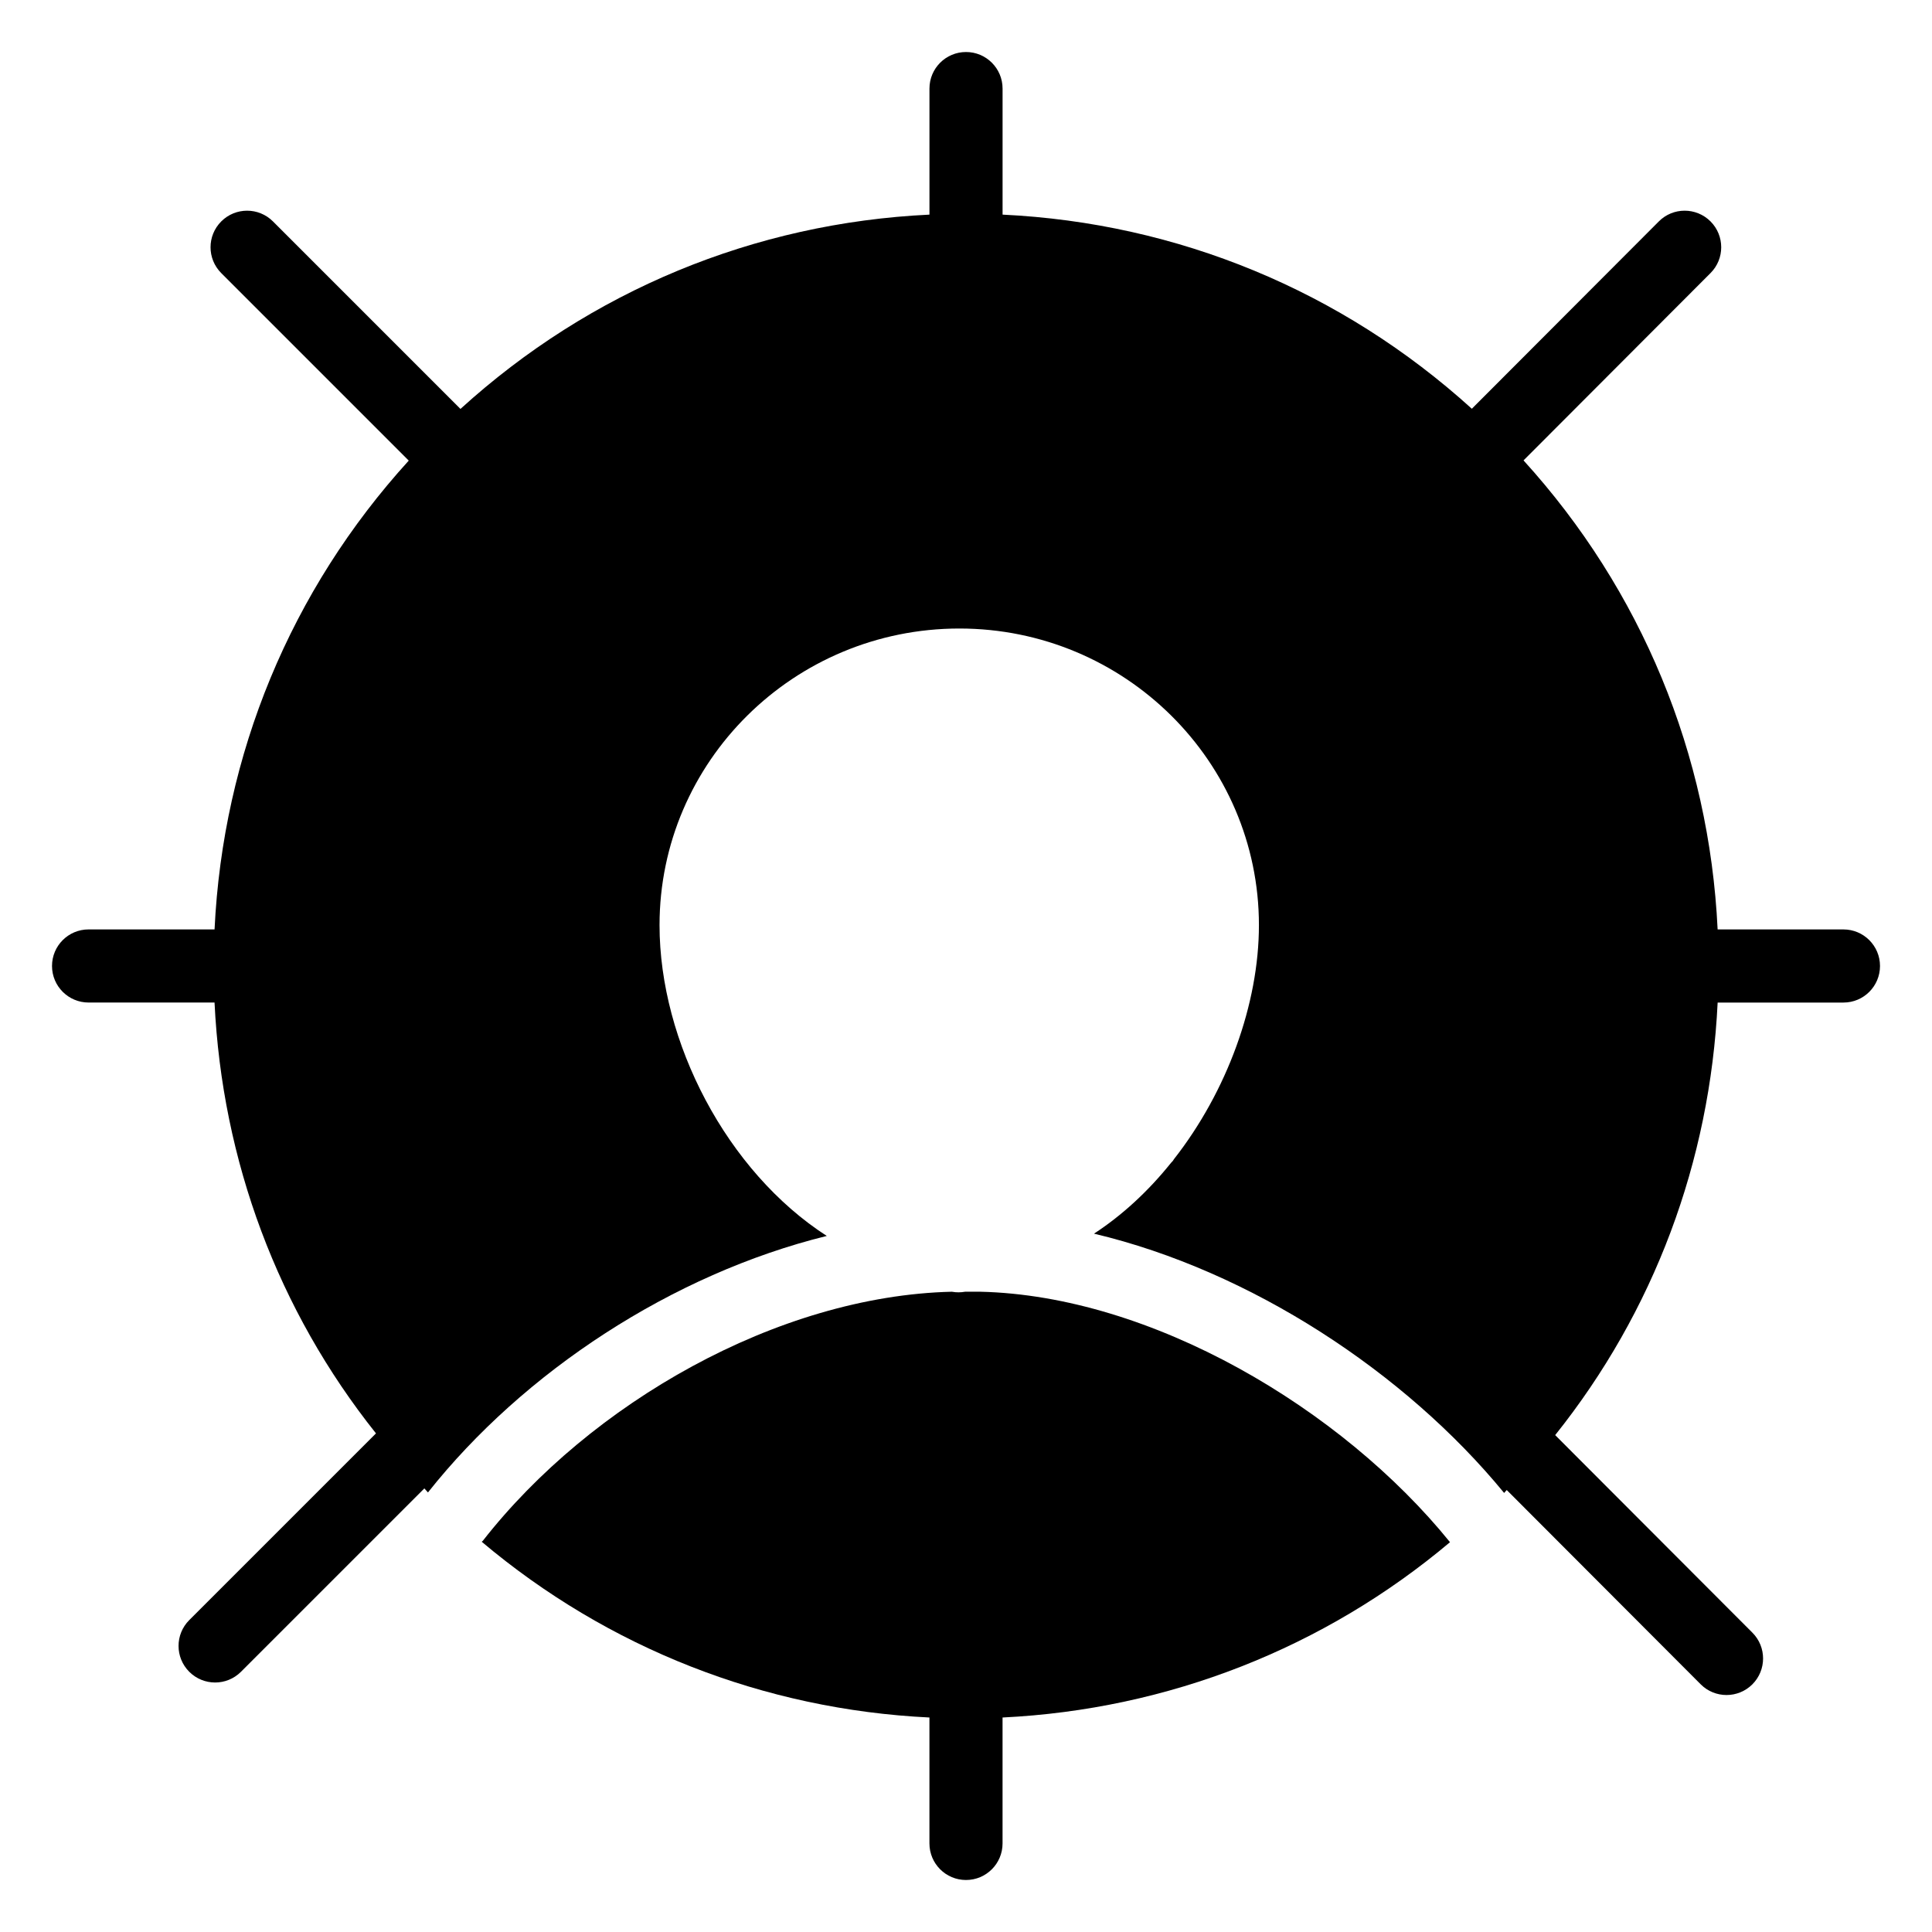
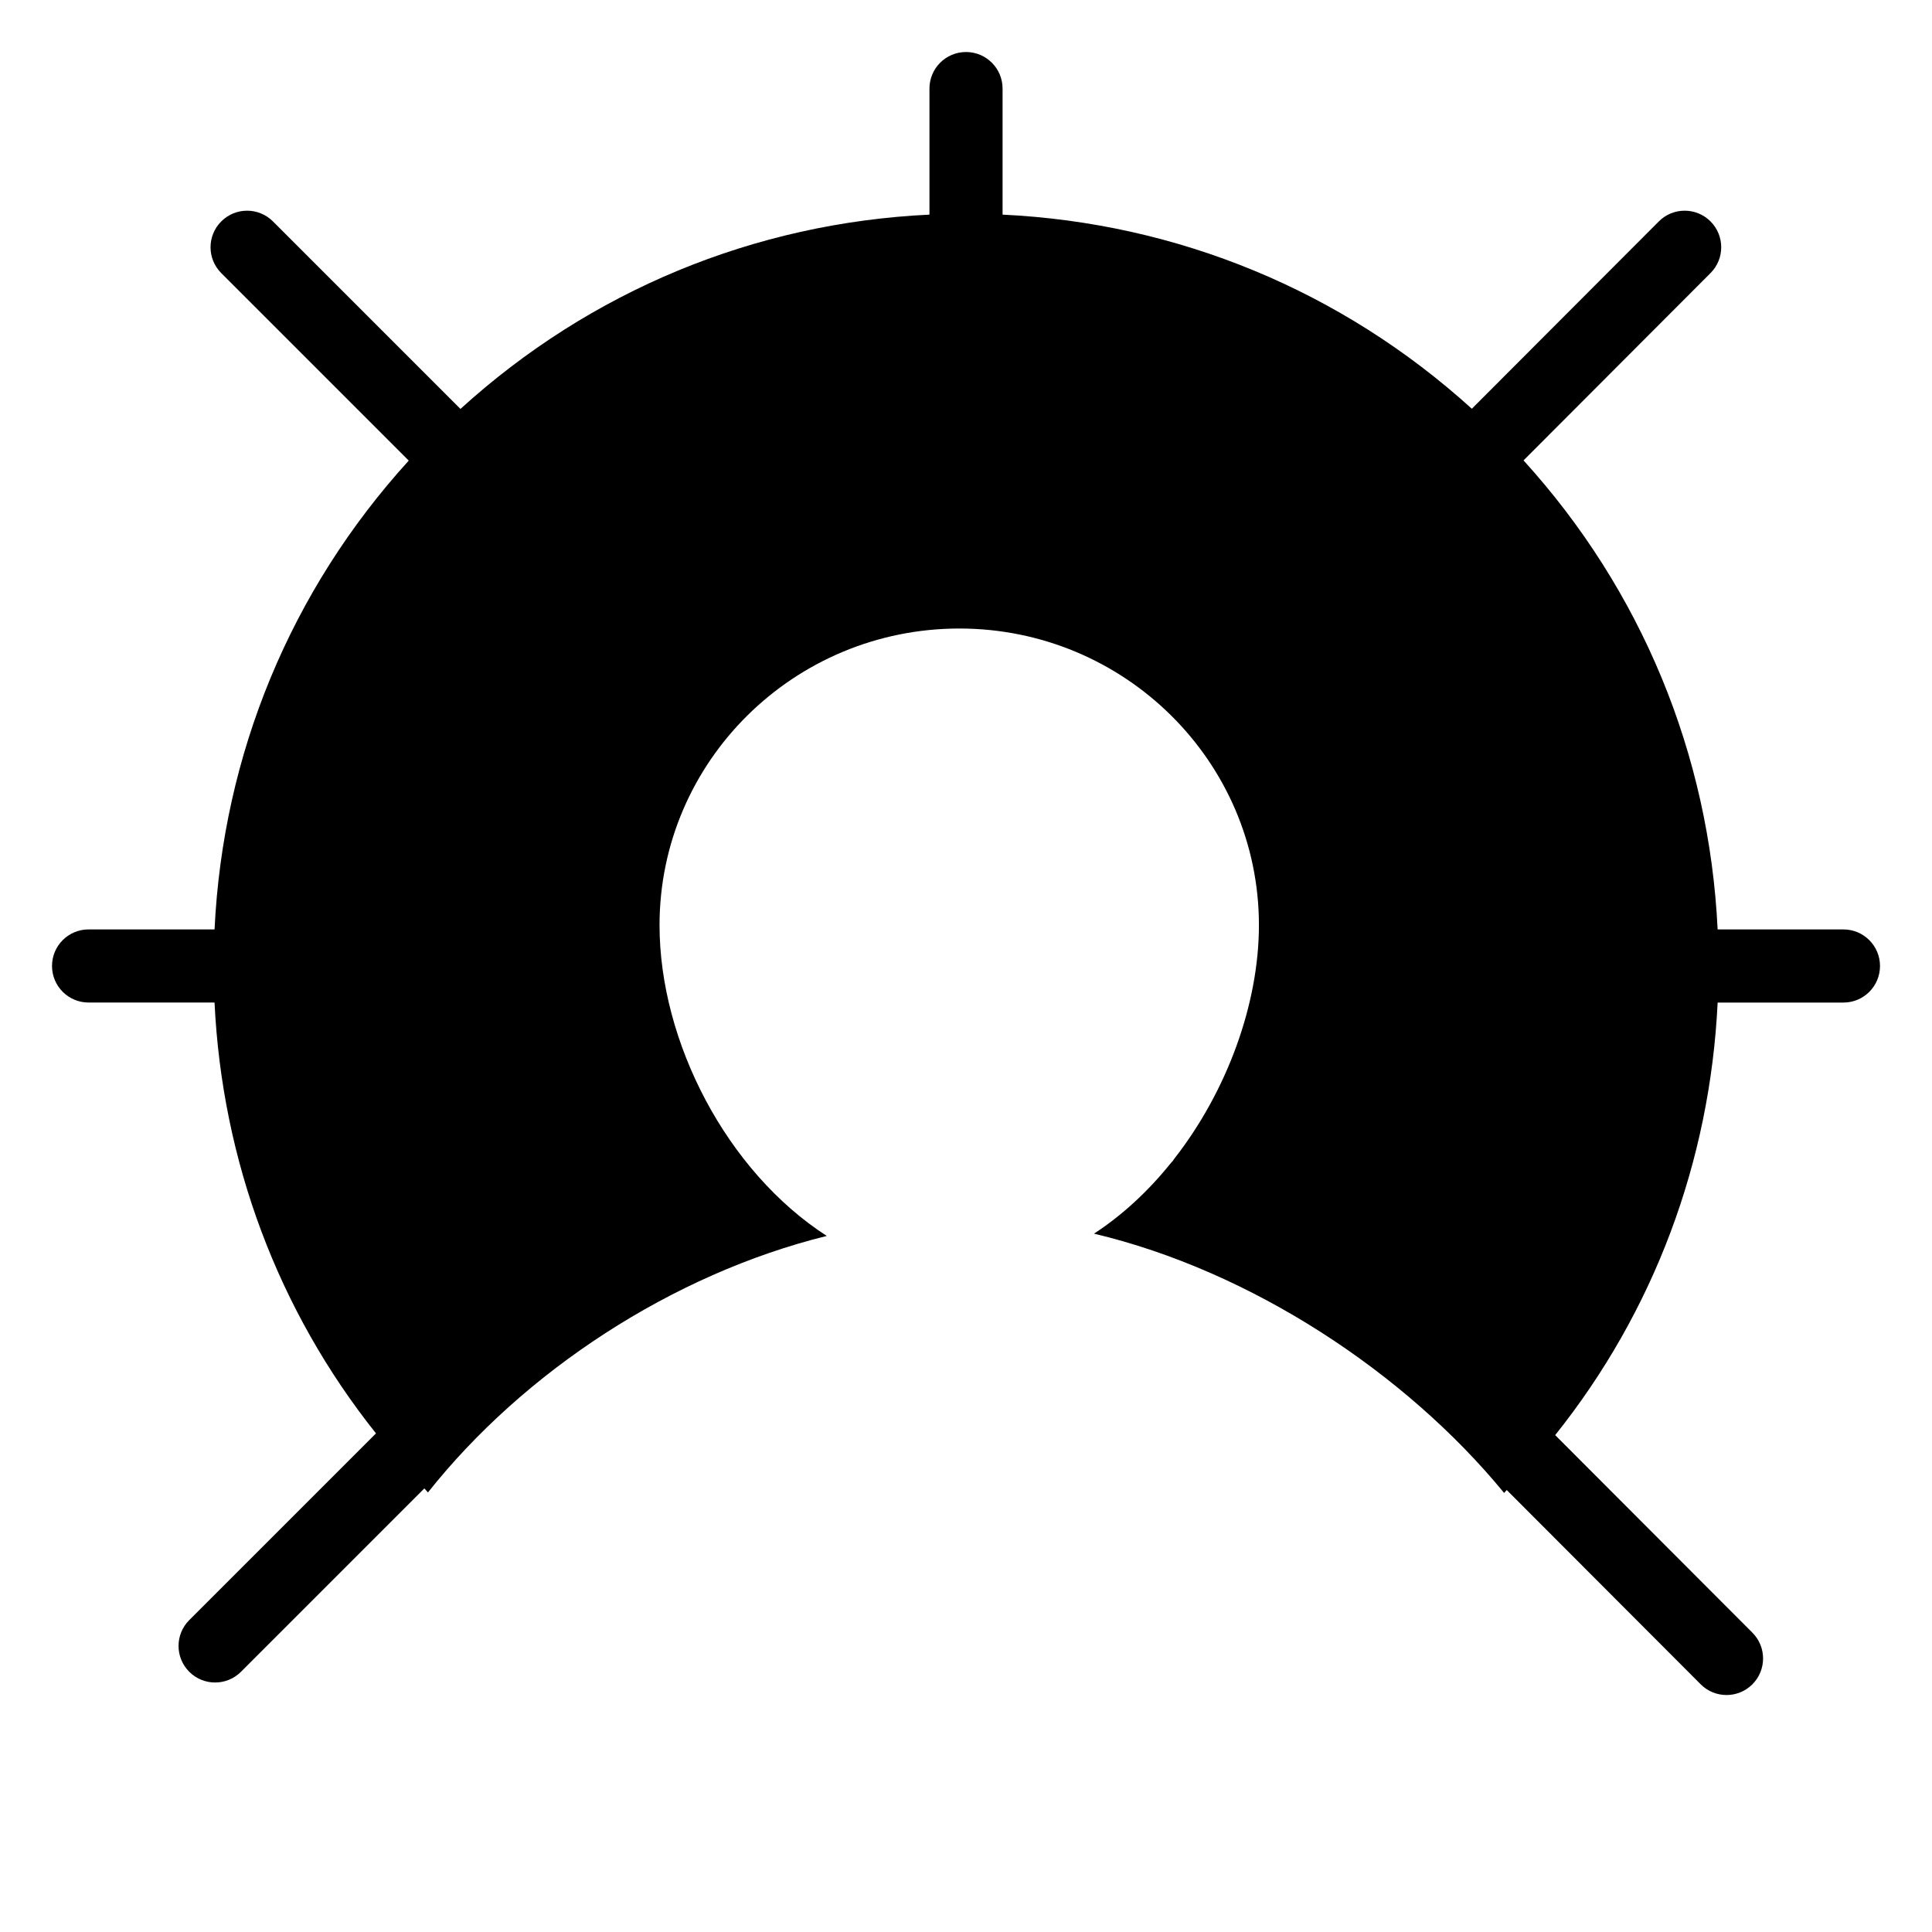
<svg xmlns="http://www.w3.org/2000/svg" fill="#000000" width="800px" height="800px" version="1.1" viewBox="144 144 512 512">
  <g>
-     <path d="m403.78 486.32h-4.012c-1.117 0.199-2.269 0.219-3.387 0.02-0.031-0.008-0.066-0.008-0.098-0.02-46.188 1.078-95.871 29.605-124.33 66.012-0.082 0.105-0.207 0.148-0.293 0.25 33.434 28.191 74.812 44.457 118.65 46.574v33.375c0 5.356 4.34 9.688 9.688 9.688 5.352 0 9.688-4.332 9.688-9.688v-33.375c43.879-2.133 85.277-18.418 118.58-46.461-28.801-35.566-79.199-65.336-124.48-66.375z" />
    <path d="m632.53 390.31h-33.34c-2.211-46.414-20.184-89.902-51.438-124.3l49.555-49.645c3.785-3.785 3.773-9.914-0.008-13.699-3.789-3.773-9.93-3.785-13.699 0.02l-49.547 49.637c-34.469-31.254-77.957-49.227-124.36-51.445v-33.406c0-5.356-4.34-9.688-9.688-9.688-5.352 0-9.688 4.332-9.688 9.688v33.406c-46.441 2.207-89.887 20.199-124.29 51.492l-49.691-49.695c-3.785-3.785-9.914-3.785-13.699 0-3.785 3.785-3.785 9.914 0 13.699l49.688 49.691c-31.297 34.391-49.254 77.855-51.465 124.24h-33.387c-5.352 0-9.688 4.332-9.688 9.688 0 5.356 4.34 9.688 9.688 9.688h33.383c2.008 41.945 16.789 81.559 42.785 114.18l-49.484 49.48c-3.785 3.785-3.785 9.914 0 13.699 1.891 1.891 4.371 2.84 6.852 2.84 2.481 0 4.957-0.945 6.852-2.84l48.602-48.598c0.336 0.348 0.617 0.727 0.953 1.07 25.363-31.996 64.723-57.867 105.69-67.977-26.516-17.094-44.32-51.445-44.32-82.355 0-43.383 35.613-78.617 79.469-78.617 43.762 0 79.375 35.234 79.375 78.617 0 20.84-8.43 44.043-22.543 62.043-0.191 0.379-0.473 0.664-0.758 0.949-6.078 7.574-12.996 13.934-20.406 18.758 41.551 9.855 82.5 36.797 108.69 68.715 0.246-0.25 0.449-0.527 0.691-0.777l51.391 51.48c1.891 1.902 4.371 2.848 6.856 2.848 2.481 0 4.953-0.945 6.844-2.828 3.785-3.785 3.793-9.914 0.008-13.699l-52.262-52.352c26.156-32.711 41.039-72.5 43.055-114.63h33.34c5.352 0 9.688-4.332 9.688-9.688s-4.34-9.691-9.688-9.691z" />
  </g>
</svg>